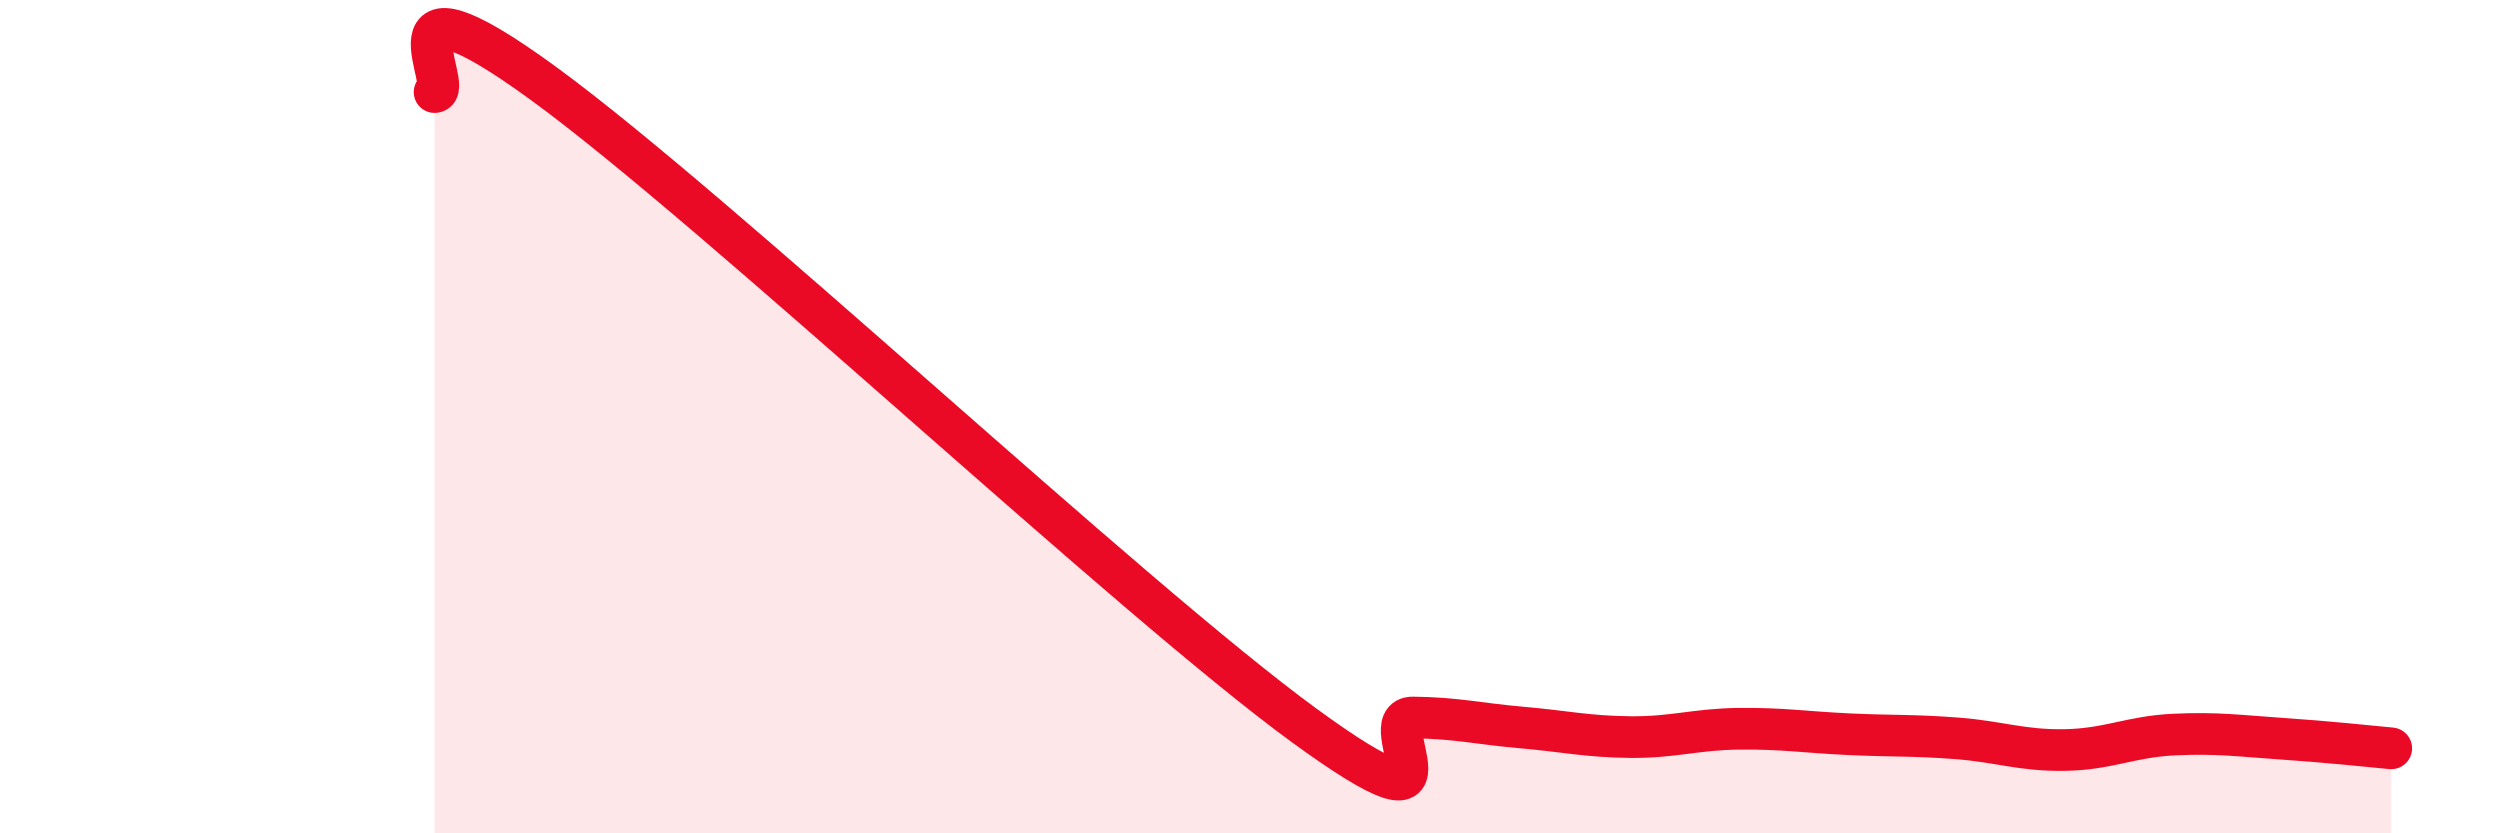
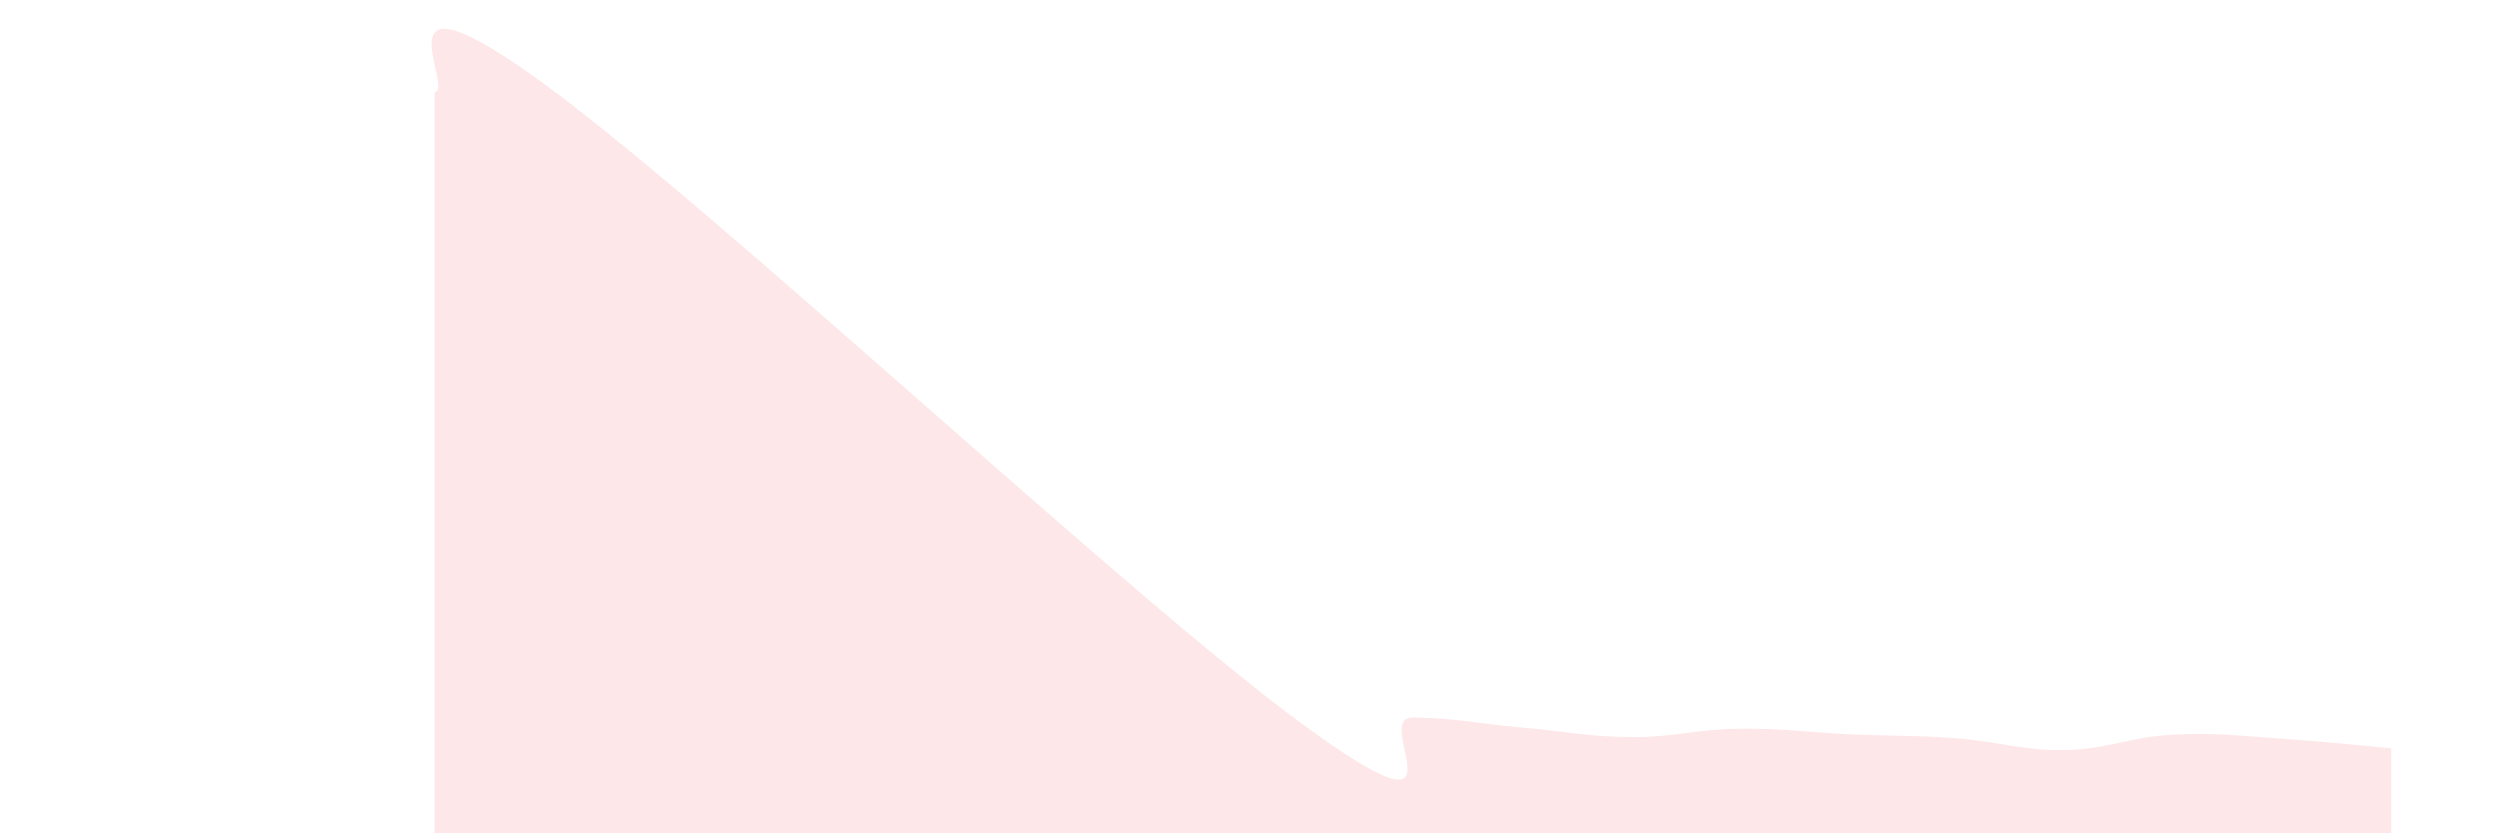
<svg xmlns="http://www.w3.org/2000/svg" width="60" height="20" viewBox="0 0 60 20">
  <path d="M 10.43,2.21 C 10.95,2.17 8.87,-1.04 13.04,2 C 17.21,5.04 27.13,14.37 31.3,17.41 C 35.47,20.45 32.87,17.21 33.91,17.22 C 34.95,17.23 35.48,17.37 36.52,17.46 C 37.56,17.55 38.09,17.68 39.13,17.69 C 40.17,17.7 40.7,17.5 41.74,17.49 C 42.78,17.48 43.31,17.57 44.35,17.62 C 45.39,17.67 45.92,17.64 46.96,17.72 C 48,17.8 48.53,18.02 49.57,18 C 50.61,17.98 51.13,17.68 52.17,17.63 C 53.21,17.58 53.74,17.66 54.78,17.73 C 55.82,17.8 56.87,17.91 57.39,17.96L57.39 20L10.43 20Z" fill="#EB0A25" opacity="0.1" stroke-linecap="round" stroke-linejoin="round" />
-   <path d="M 10.43,2.21 C 10.95,2.17 8.87,-1.04 13.04,2 C 17.21,5.04 27.13,14.37 31.3,17.41 C 35.47,20.45 32.87,17.21 33.91,17.22 C 34.95,17.23 35.48,17.37 36.52,17.46 C 37.56,17.55 38.09,17.68 39.13,17.69 C 40.17,17.7 40.7,17.5 41.74,17.49 C 42.78,17.48 43.31,17.57 44.35,17.62 C 45.39,17.67 45.92,17.64 46.96,17.72 C 48,17.8 48.53,18.02 49.57,18 C 50.61,17.98 51.13,17.68 52.17,17.63 C 53.21,17.58 53.74,17.66 54.78,17.73 C 55.82,17.8 56.87,17.91 57.39,17.96" stroke="#EB0A25" stroke-width="1" fill="none" stroke-linecap="round" stroke-linejoin="round" />
</svg>